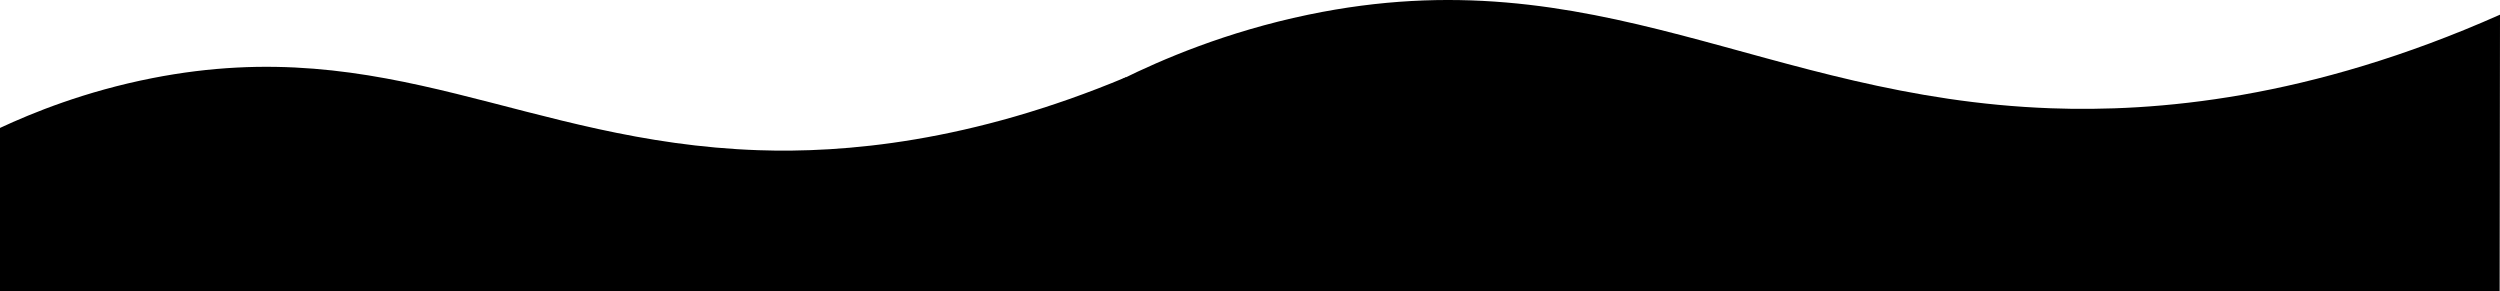
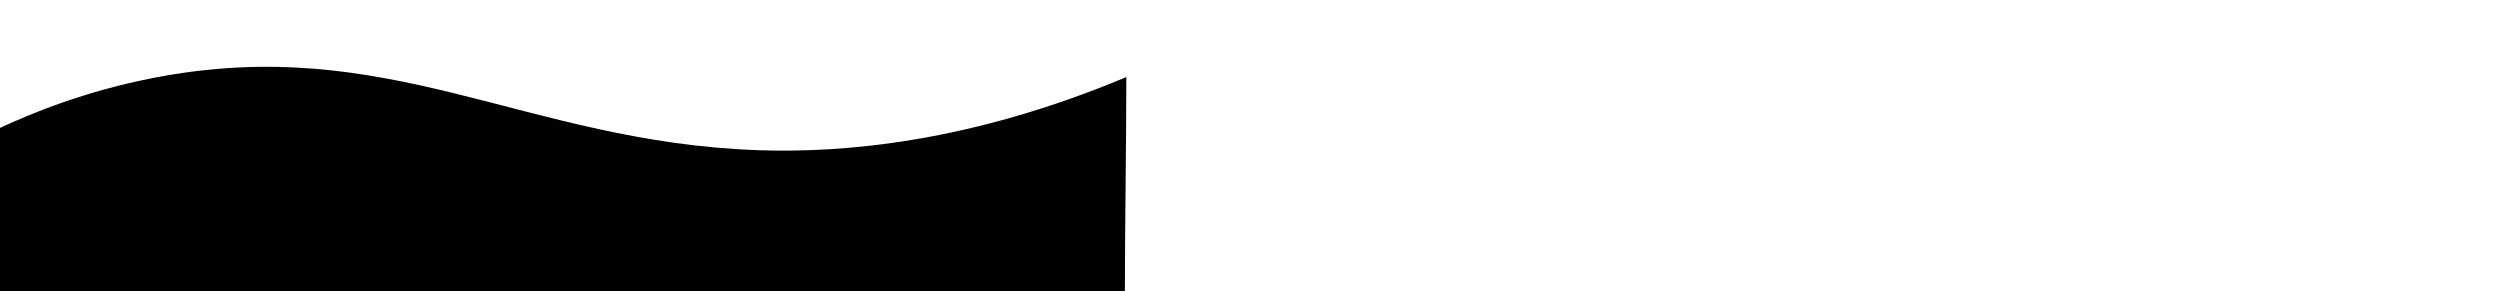
<svg xmlns="http://www.w3.org/2000/svg" width="4266" height="497" viewBox="0 0 4266 497" fill="none">
  <path d="M1919.5 496.802H0C0 403.972 0 311.132 0 218.302C55.06 192.642 144.94 155.892 260 133.302C662.5 54.292 894.99 242.472 1294 256.302C1438.93 261.322 1655.54 243.2 1922 131.5C1921.83 252.67 1919.67 375.632 1919.5 496.802Z" fill="black" />
-   <path d="M4265.39 497H1914C1914 376.477 1914 255.941 1914 135.418C1981.45 102.103 2091.55 54.39 2232.5 25.061C2725.56 -77.52 3010.36 166.798 3499.15 184.754C3676.69 191.272 3939.59 170.083 4266 25.061C4265.79 182.378 4265.6 339.683 4265.39 497Z" fill="black" />
</svg>